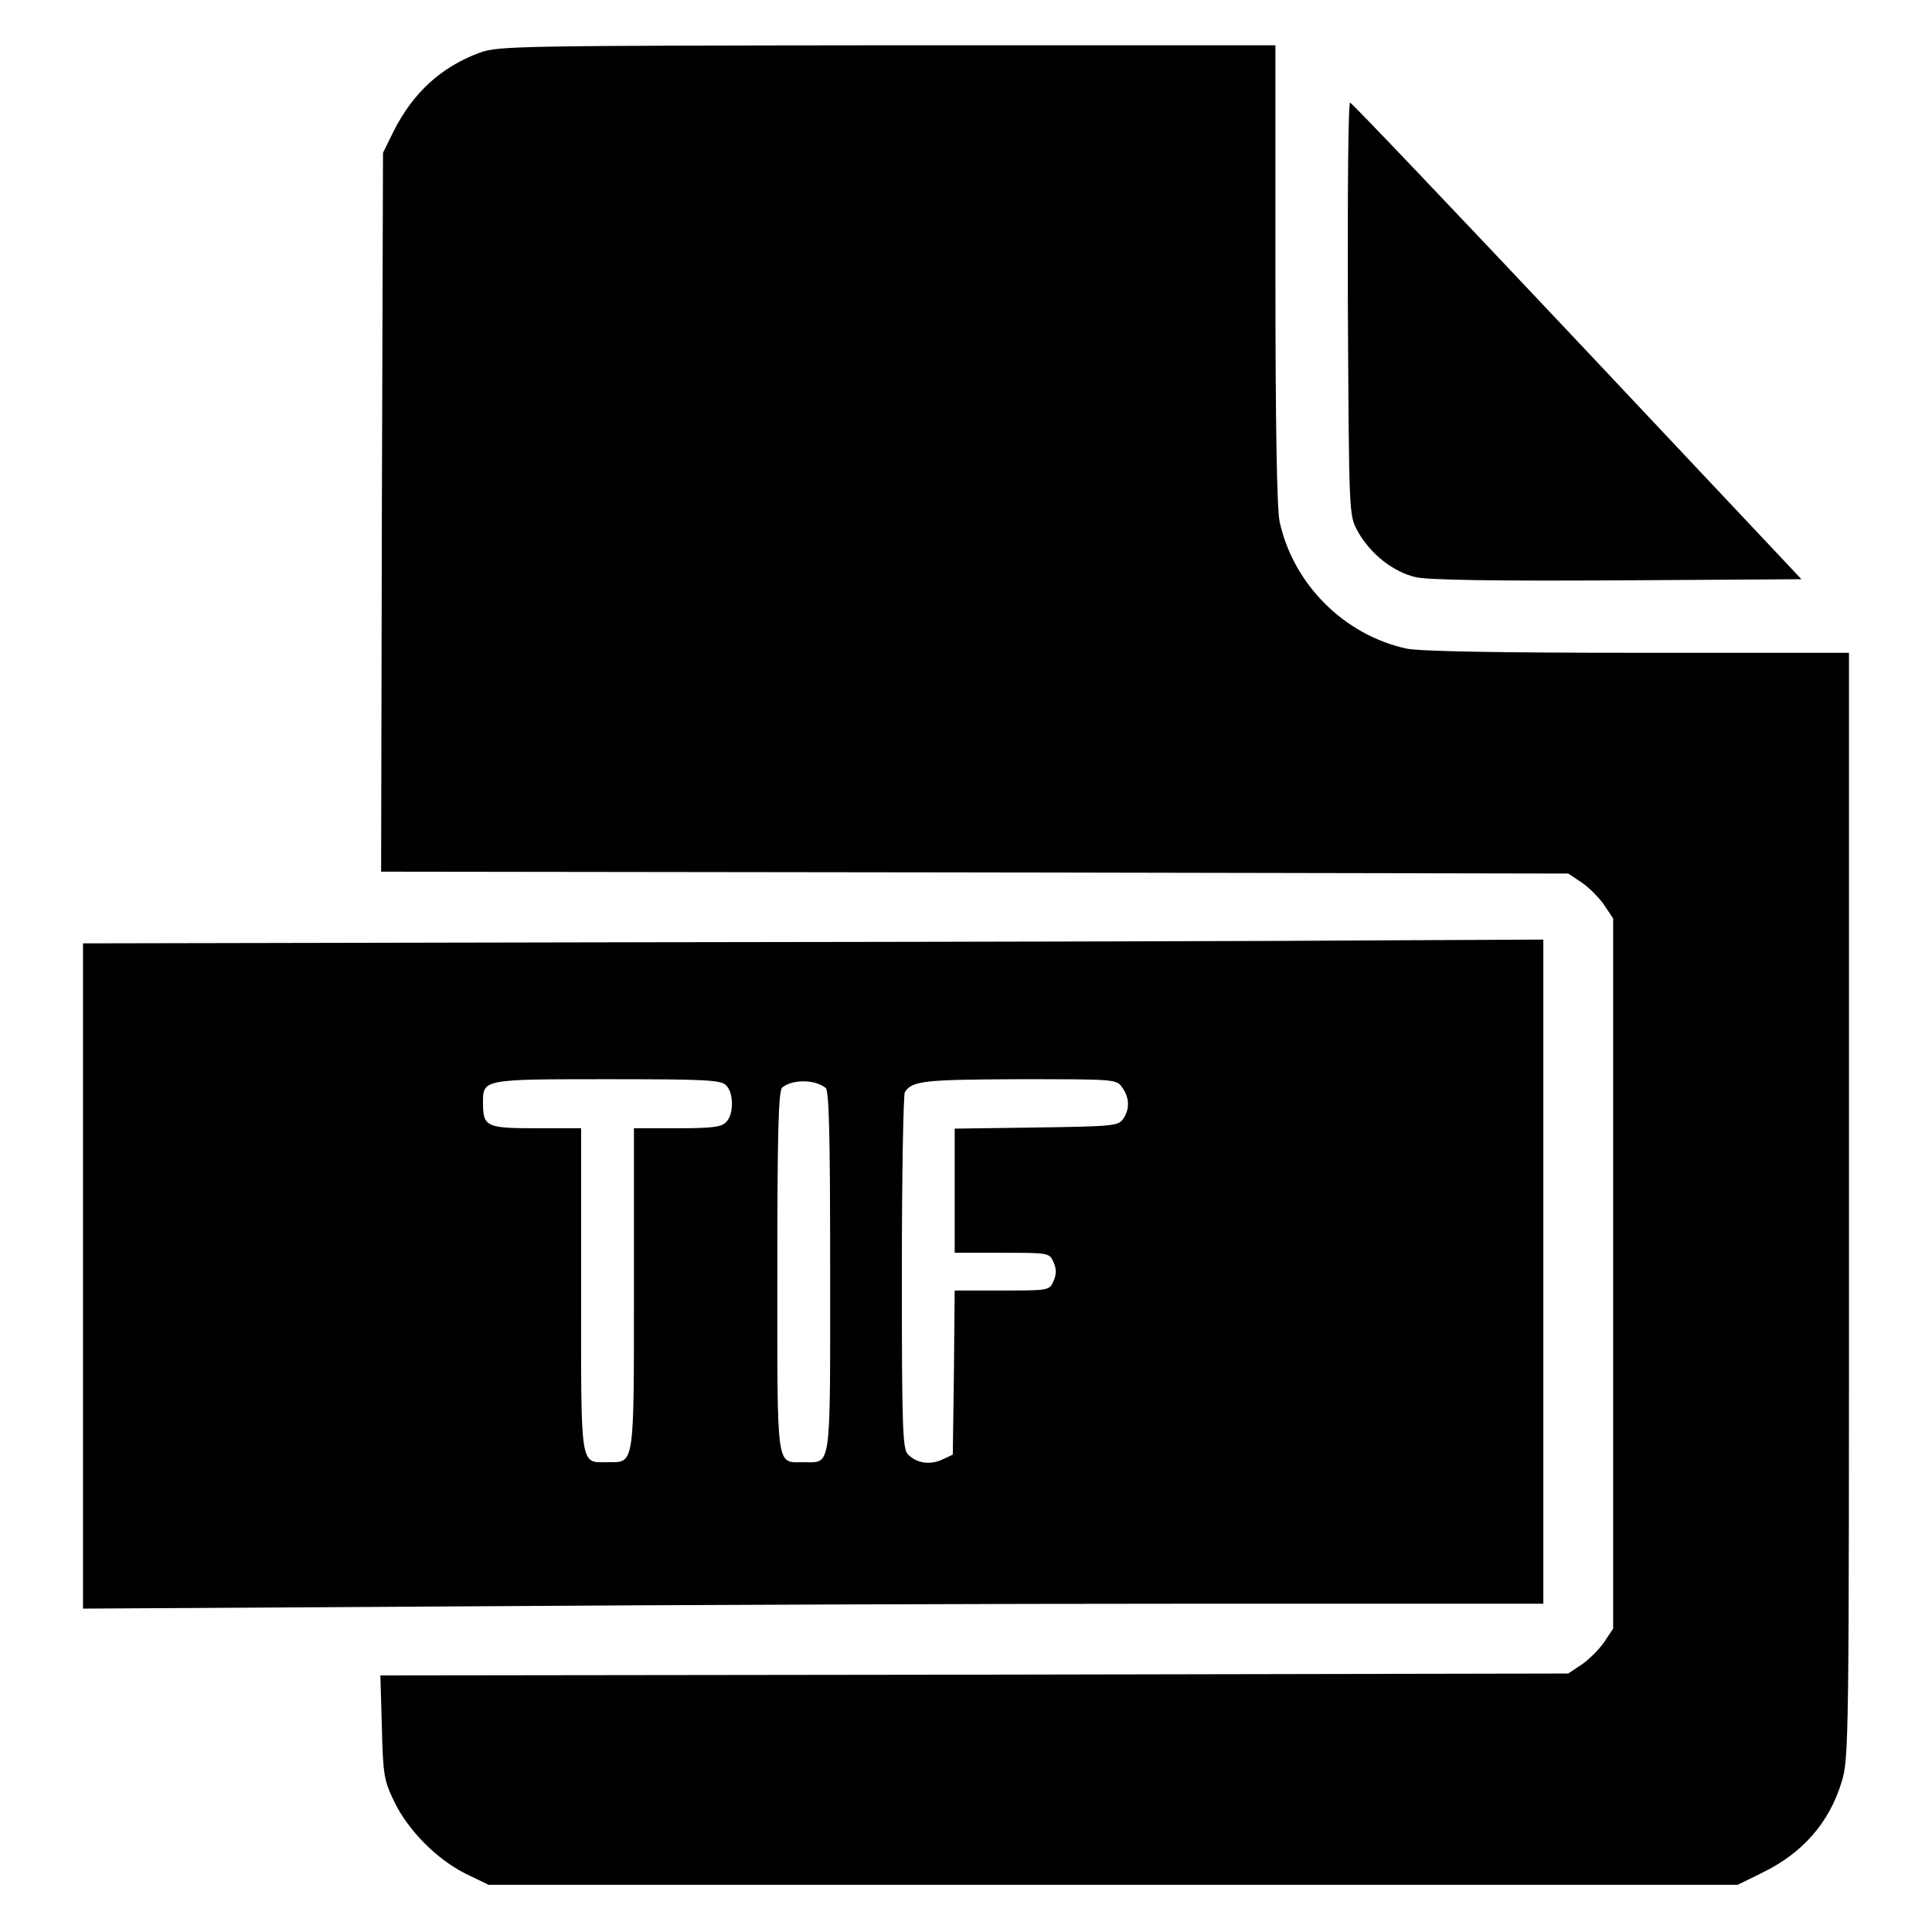
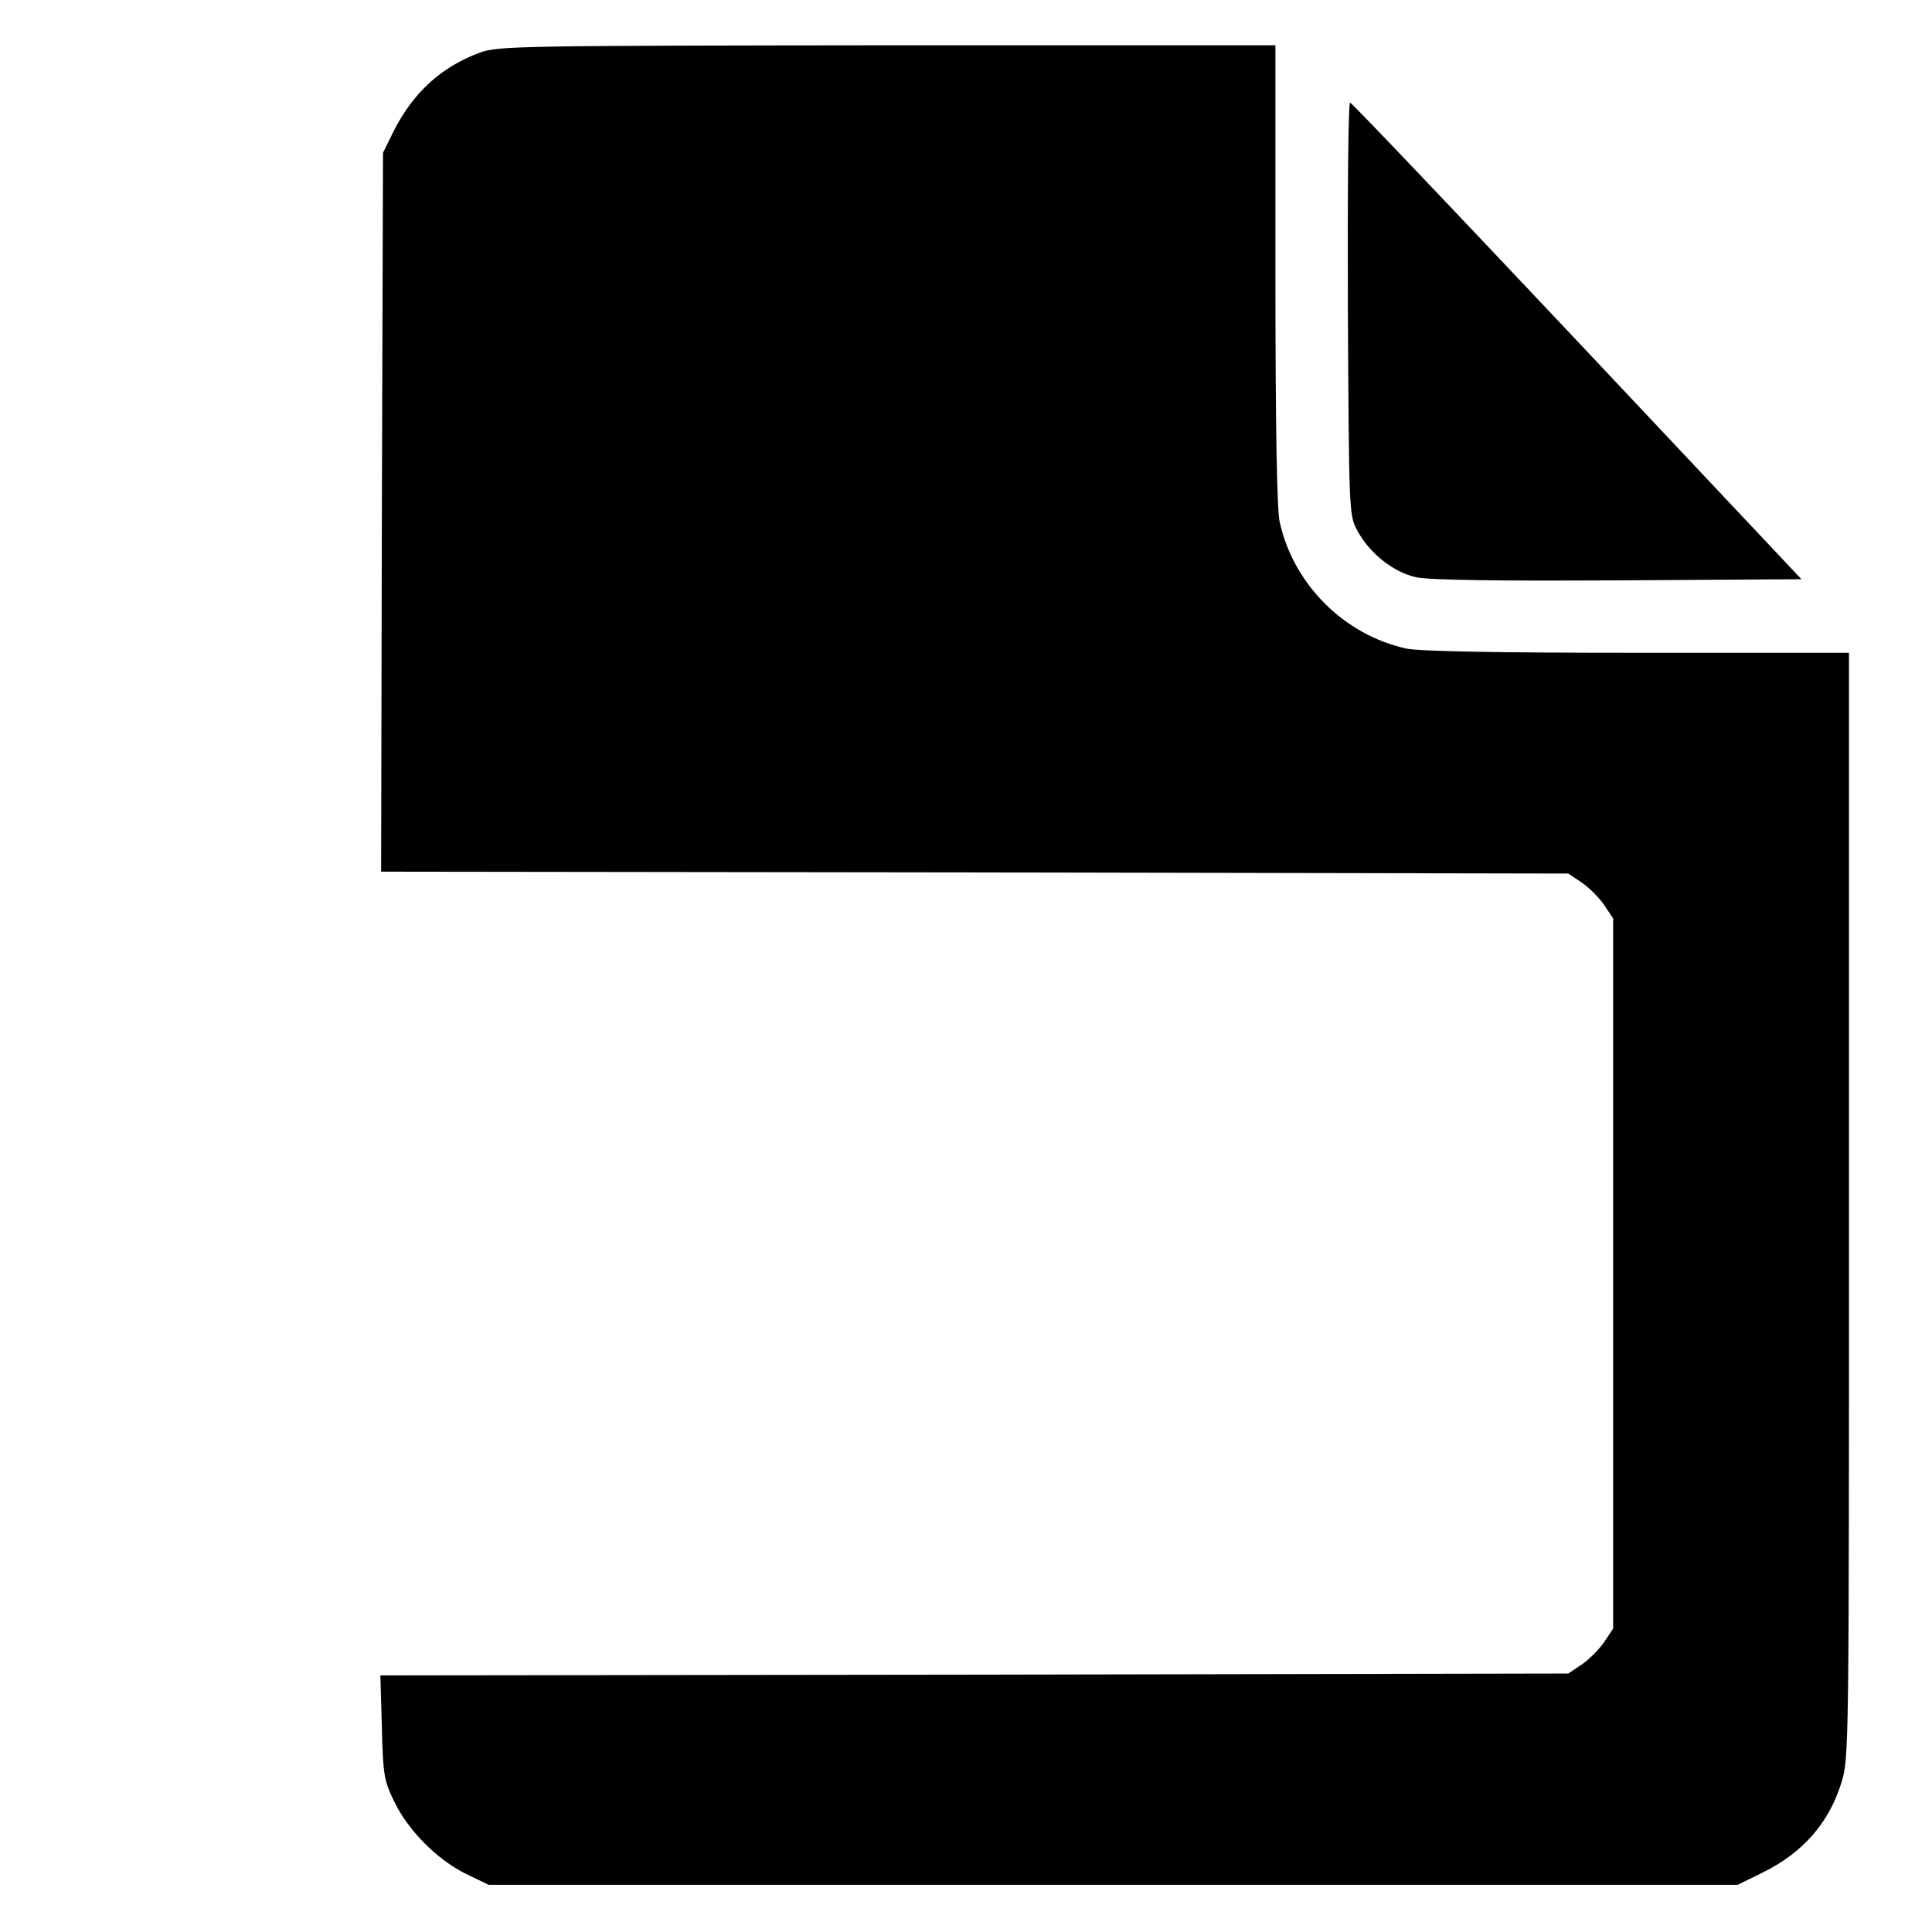
<svg xmlns="http://www.w3.org/2000/svg" version="1.0" width="512pt" height="512pt" viewBox="0 0 512 512" preserveAspectRatio="xMidYMid meet">
  <g transform="translate(0,512) scale(0.1,-0.1)" fill="#000000" stroke="none">
    <path d="M1273 4981 c-104 -38 -179 -107 -231 -211 l-27 -55 -3 -952 -2 -953 1573 -2 1573 -3 36 -24 c19 -13 46 -40 59 -59 l24 -36 0 -941 0 -941 -24 -36 c-13 -19 -40 -46 -59 -59 l-36 -24 -1574 -3 -1574 -2 4 -138 c3 -127 6 -141 33 -197 37 -76 113 -153 190 -191 l60 -29 1655 0 1655 0 65 32 c107 52 177 132 210 239 20 65 20 88 20 1530 l0 1464 -560 0 c-376 0 -576 4 -612 11 -166 36 -301 171 -337 337 -7 36 -11 248 -11 657 l0 605 -1027 0 c-977 -1 -1031 -2 -1080 -19z" />
    <path d="M3572 4303 c3 -544 3 -548 25 -589 33 -61 96 -111 157 -124 34 -7 210 -10 536 -8 l484 3 -593 630 c-327 347 -598 632 -603 633 -5 2 -7 -226 -6 -545z" />
-     <path d="M1738 2623 l-1518 -3 0 -882 0 -881 1012 6 c557 4 1428 7 1936 7 l922 0 0 880 0 880 -417 -2 c-230 -2 -1101 -4 -1935 -5z m186 -379 c21 -20 21 -78 0 -98 -12 -13 -39 -16 -130 -16 l-114 0 0 -423 c0 -475 2 -462 -68 -462 -76 0 -72 -24 -72 456 l0 429 -120 0 c-132 0 -140 4 -140 69 0 61 1 61 330 61 258 0 301 -2 314 -16z m264 -7 c9 -7 12 -117 12 -487 0 -533 4 -505 -70 -505 -74 0 -70 -28 -70 505 0 370 3 480 13 488 27 22 86 22 115 -1z m786 1 c20 -28 20 -58 2 -84 -13 -18 -30 -19 -230 -22 l-216 -3 0 -165 0 -164 125 0 c124 0 126 0 137 -25 8 -19 8 -31 0 -50 -11 -25 -13 -25 -137 -25 l-125 0 -2 -217 -3 -218 -28 -13 c-32 -15 -68 -10 -91 14 -14 14 -16 71 -16 482 0 257 4 472 8 478 20 30 52 33 304 34 254 0 257 0 272 -22z" />
  </g>
</svg>